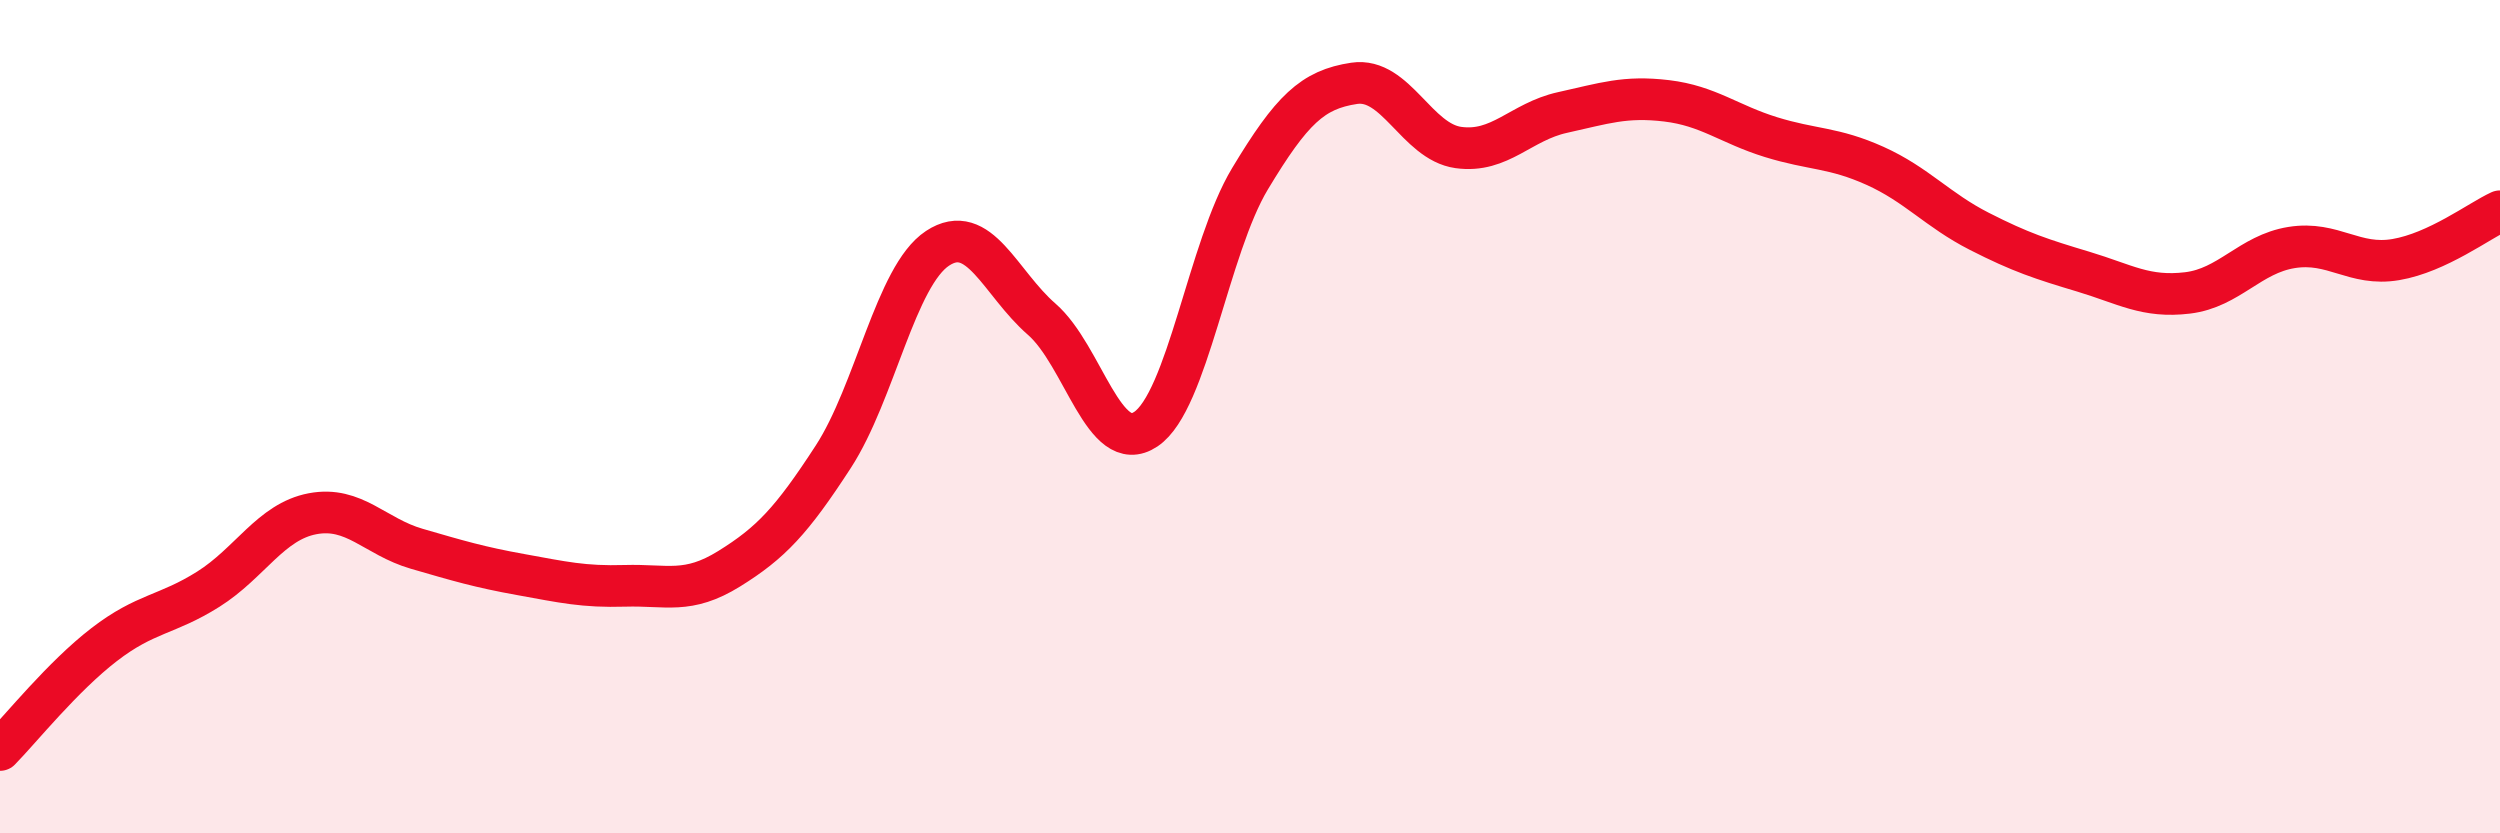
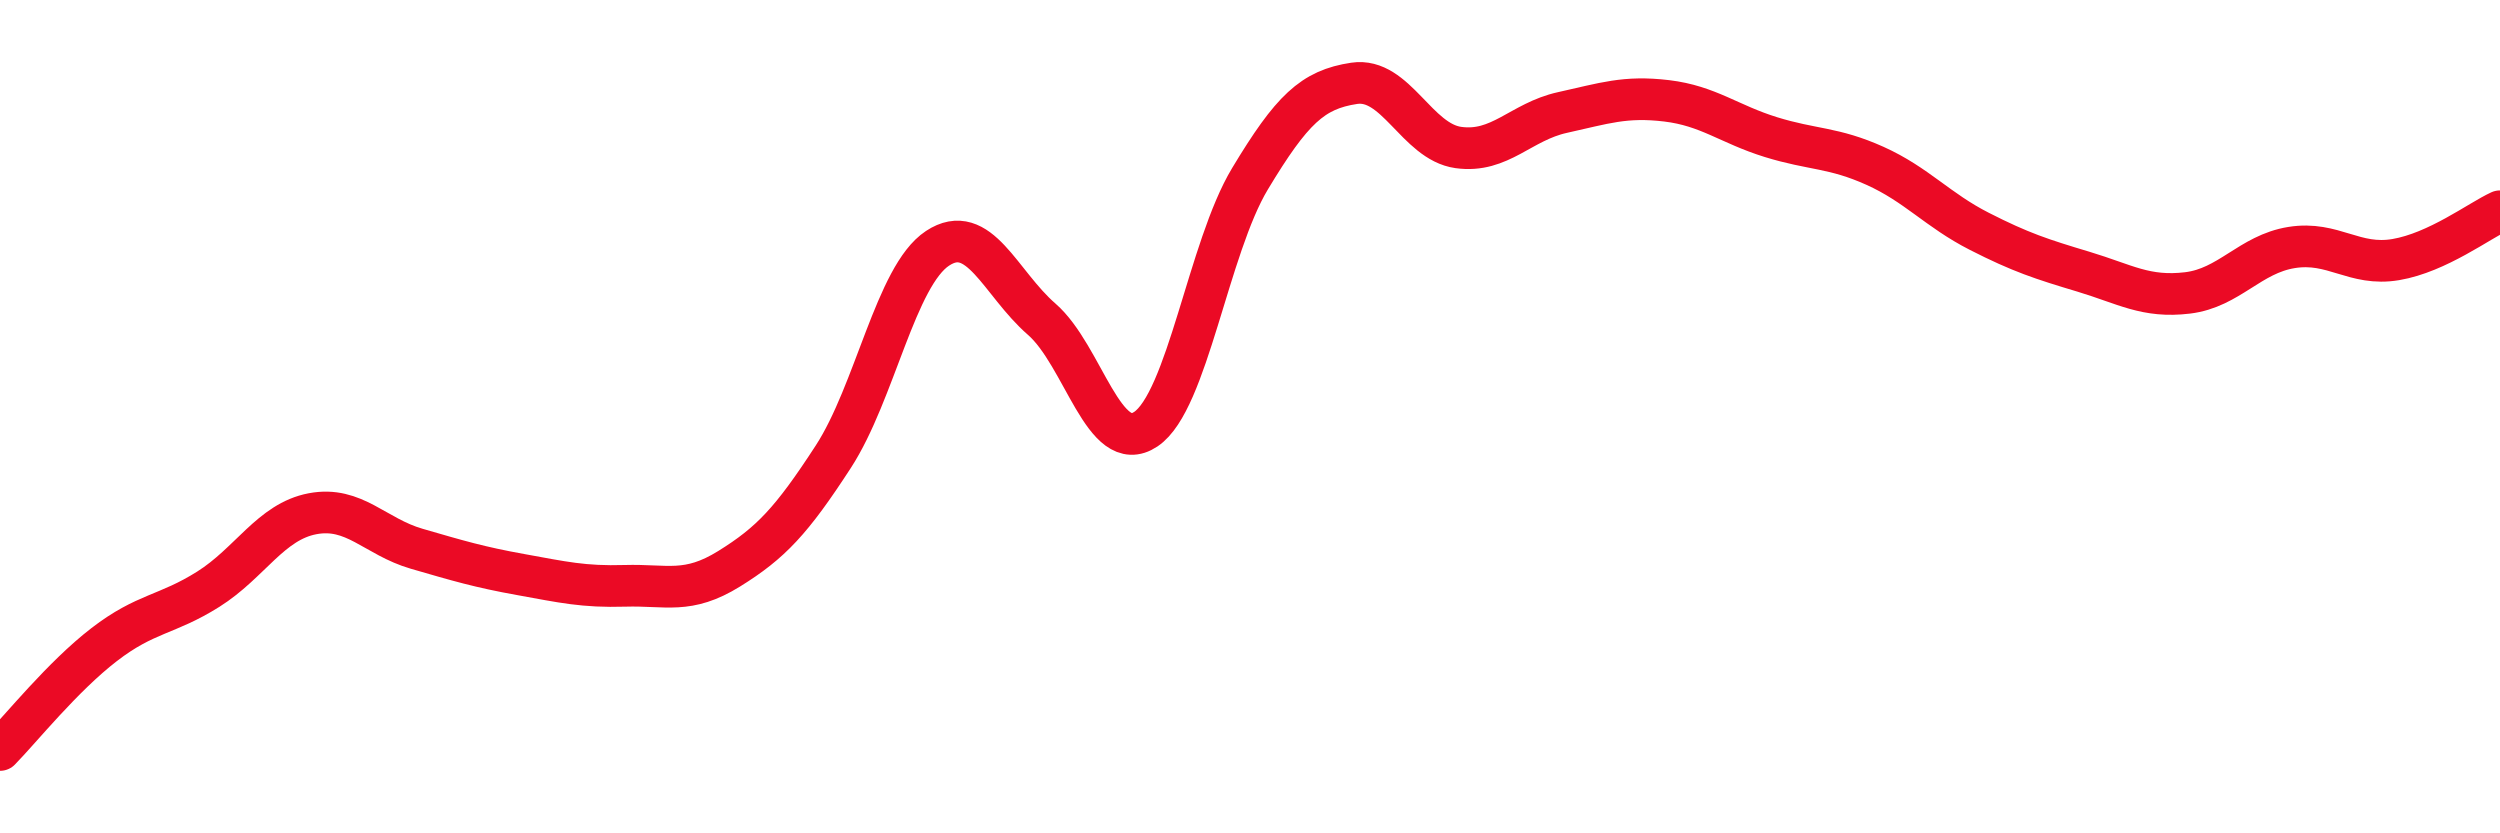
<svg xmlns="http://www.w3.org/2000/svg" width="60" height="20" viewBox="0 0 60 20">
-   <path d="M 0,18 C 0.5,17.49 1.5,16.24 2.5,15.47 C 3.5,14.7 4,14.77 5,14.14 C 6,13.51 6.5,12.52 7.5,12.33 C 8.5,12.14 9,12.88 10,13.17 C 11,13.46 11.5,13.61 12.5,13.79 C 13.5,13.97 14,14.09 15,14.06 C 16,14.03 16.5,14.27 17.5,13.65 C 18.5,13.03 19,12.5 20,10.96 C 21,9.42 21.5,6.62 22.5,5.96 C 23.5,5.3 24,6.79 25,7.66 C 26,8.53 26.5,10.97 27.5,10.3 C 28.5,9.63 29,5.95 30,4.29 C 31,2.63 31.5,2.15 32.5,2 C 33.5,1.85 34,3.4 35,3.54 C 36,3.68 36.5,2.92 37.5,2.7 C 38.5,2.48 39,2.3 40,2.42 C 41,2.54 41.5,2.98 42.5,3.29 C 43.5,3.6 44,3.53 45,3.98 C 46,4.43 46.5,5.04 47.5,5.55 C 48.5,6.06 49,6.22 50,6.52 C 51,6.82 51.5,7.15 52.5,7.03 C 53.5,6.91 54,6.1 55,5.94 C 56,5.78 56.5,6.4 57.5,6.23 C 58.5,6.06 59.5,5.3 60,5.07L60 20L0 20Z" fill="#EB0A25" opacity="0.1" stroke-linecap="round" stroke-linejoin="round" />
  <path d="M 0,18 C 0.5,17.49 1.5,16.24 2.5,15.47 C 3.5,14.7 4,14.77 5,14.14 C 6,13.51 6.5,12.52 7.5,12.33 C 8.5,12.14 9,12.88 10,13.17 C 11,13.46 11.5,13.61 12.5,13.79 C 13.5,13.97 14,14.09 15,14.06 C 16,14.03 16.5,14.27 17.5,13.65 C 18.5,13.03 19,12.5 20,10.96 C 21,9.42 21.5,6.62 22.5,5.96 C 23.5,5.3 24,6.79 25,7.66 C 26,8.53 26.5,10.97 27.5,10.3 C 28.5,9.63 29,5.95 30,4.29 C 31,2.63 31.5,2.15 32.5,2 C 33.5,1.85 34,3.4 35,3.54 C 36,3.68 36.5,2.92 37.5,2.7 C 38.5,2.48 39,2.3 40,2.42 C 41,2.54 41.5,2.98 42.5,3.29 C 43.5,3.6 44,3.53 45,3.98 C 46,4.43 46.5,5.04 47.5,5.55 C 48.5,6.06 49,6.22 50,6.52 C 51,6.82 51.5,7.15 52.5,7.03 C 53.5,6.91 54,6.1 55,5.94 C 56,5.78 56.5,6.4 57.5,6.23 C 58.5,6.06 59.5,5.3 60,5.07" stroke="#EB0A25" stroke-width="1" fill="none" stroke-linecap="round" stroke-linejoin="round" />
</svg>